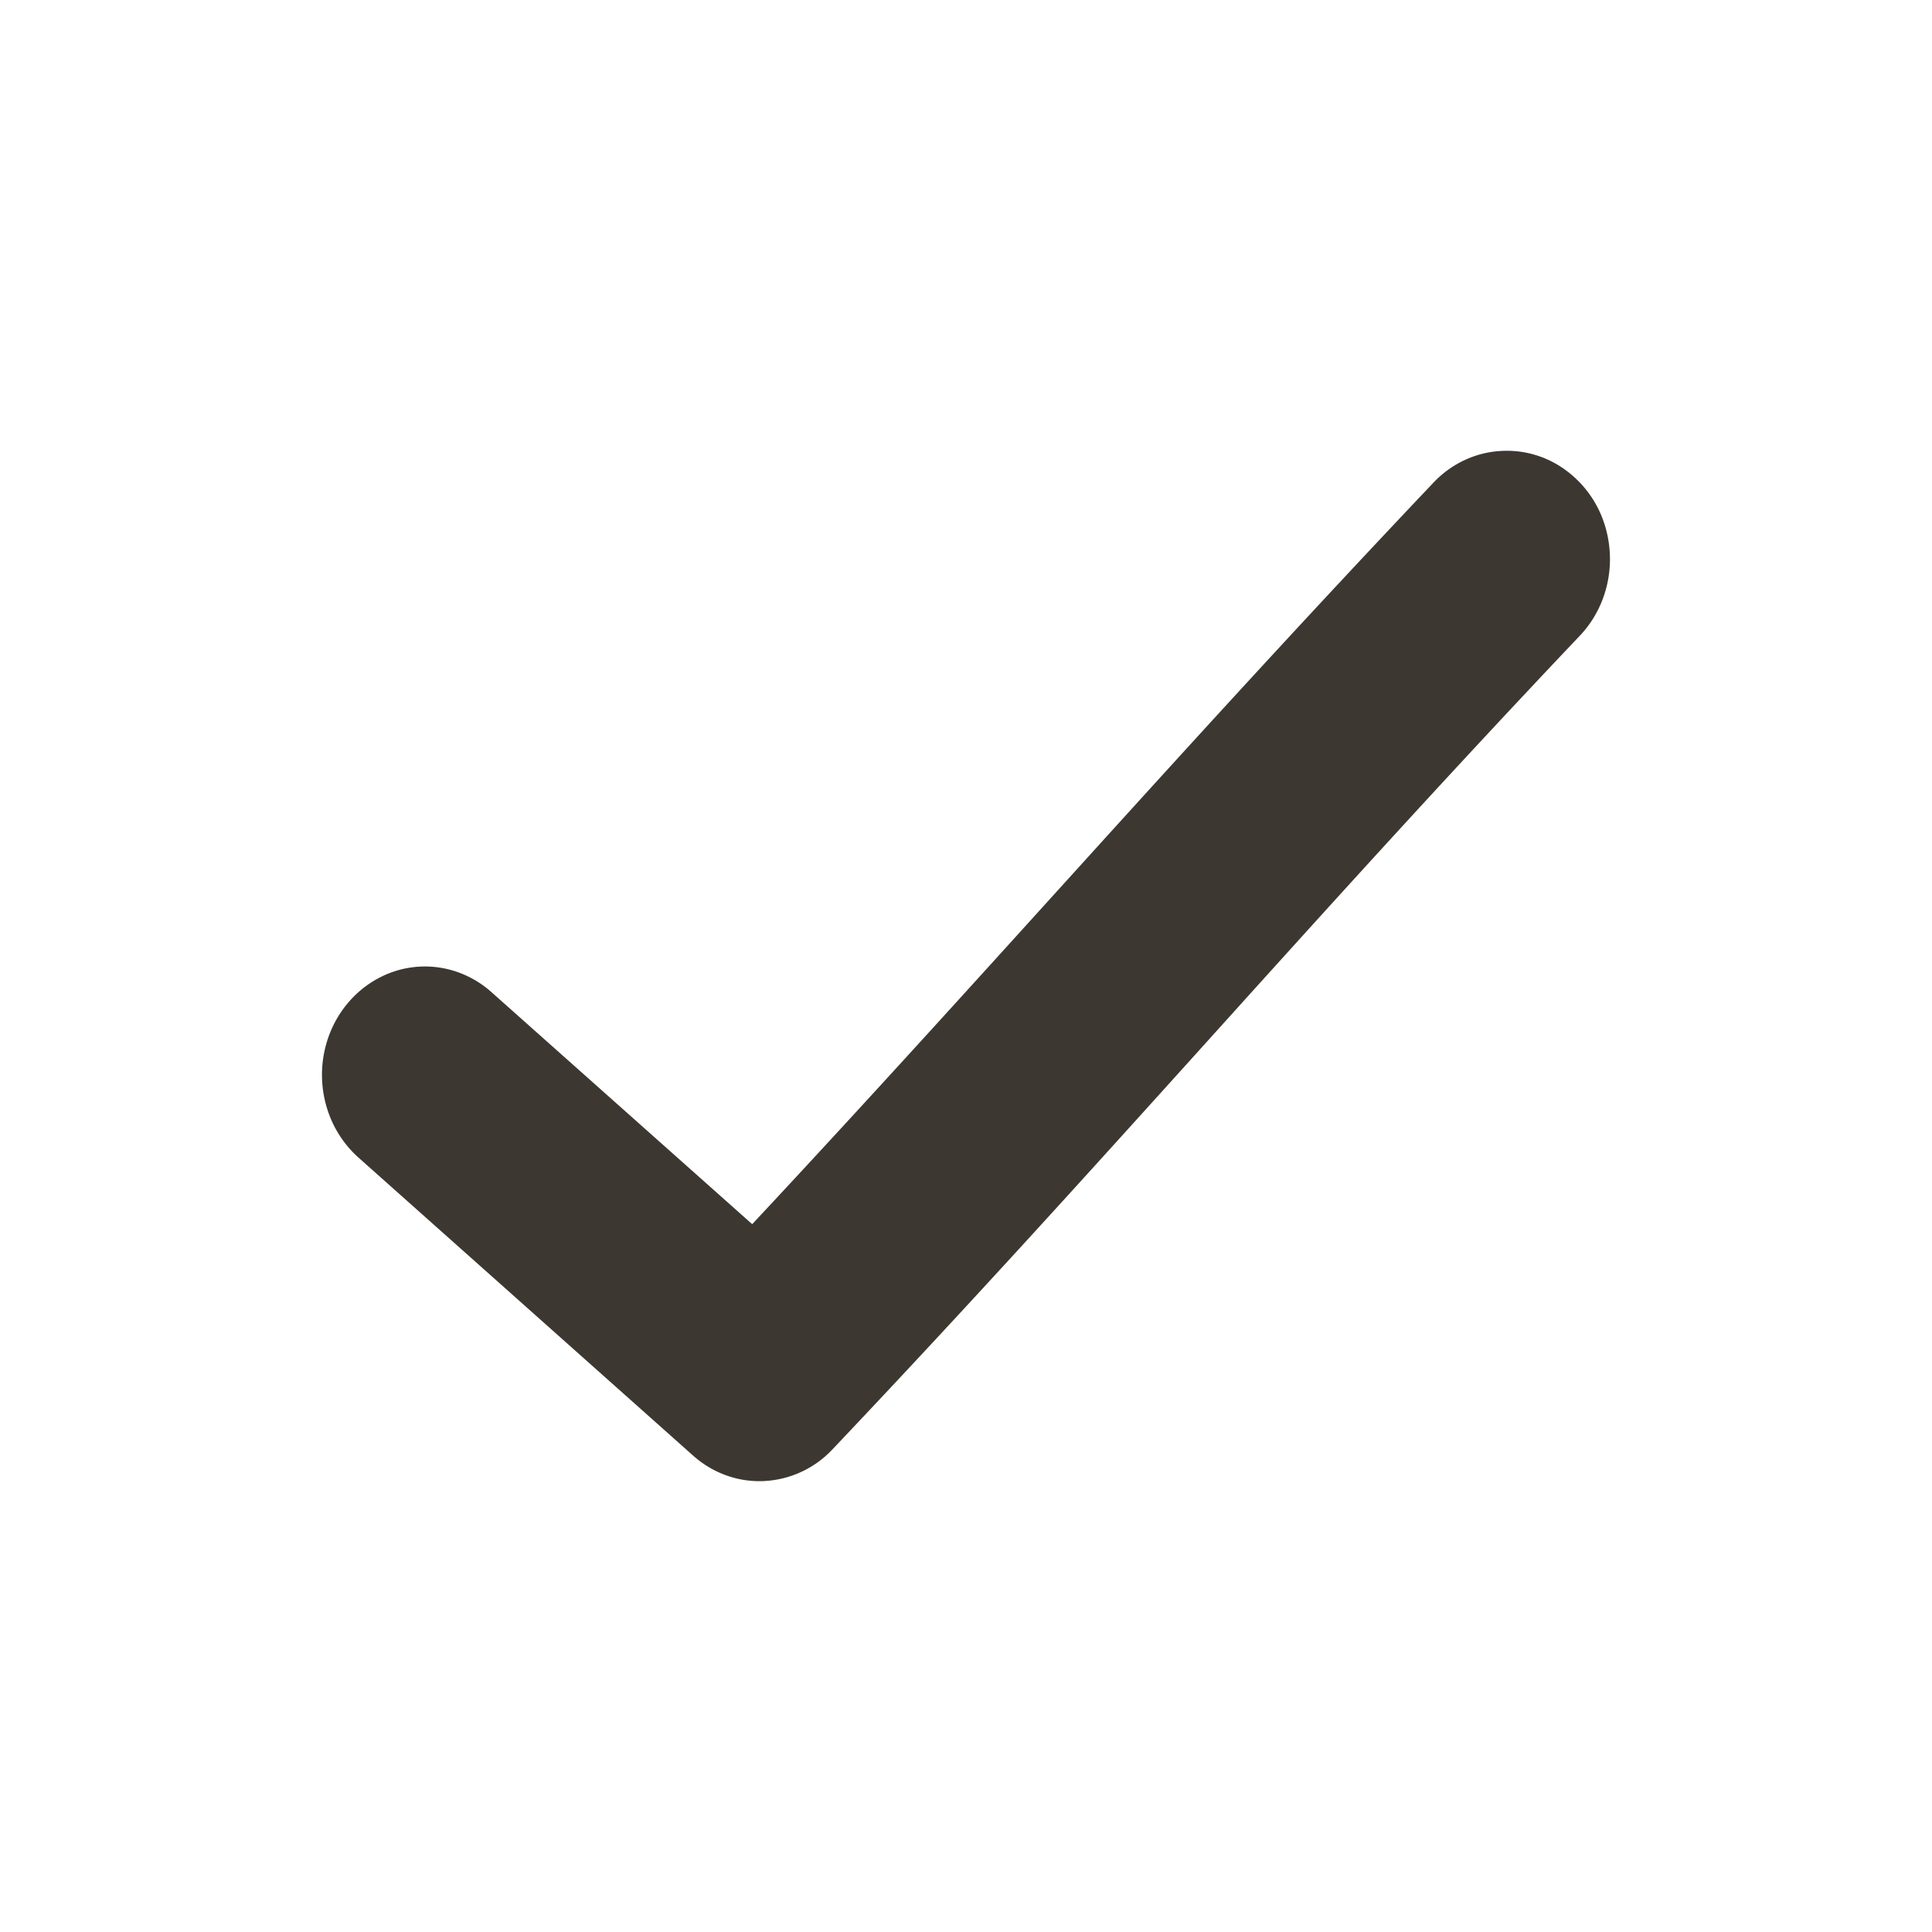
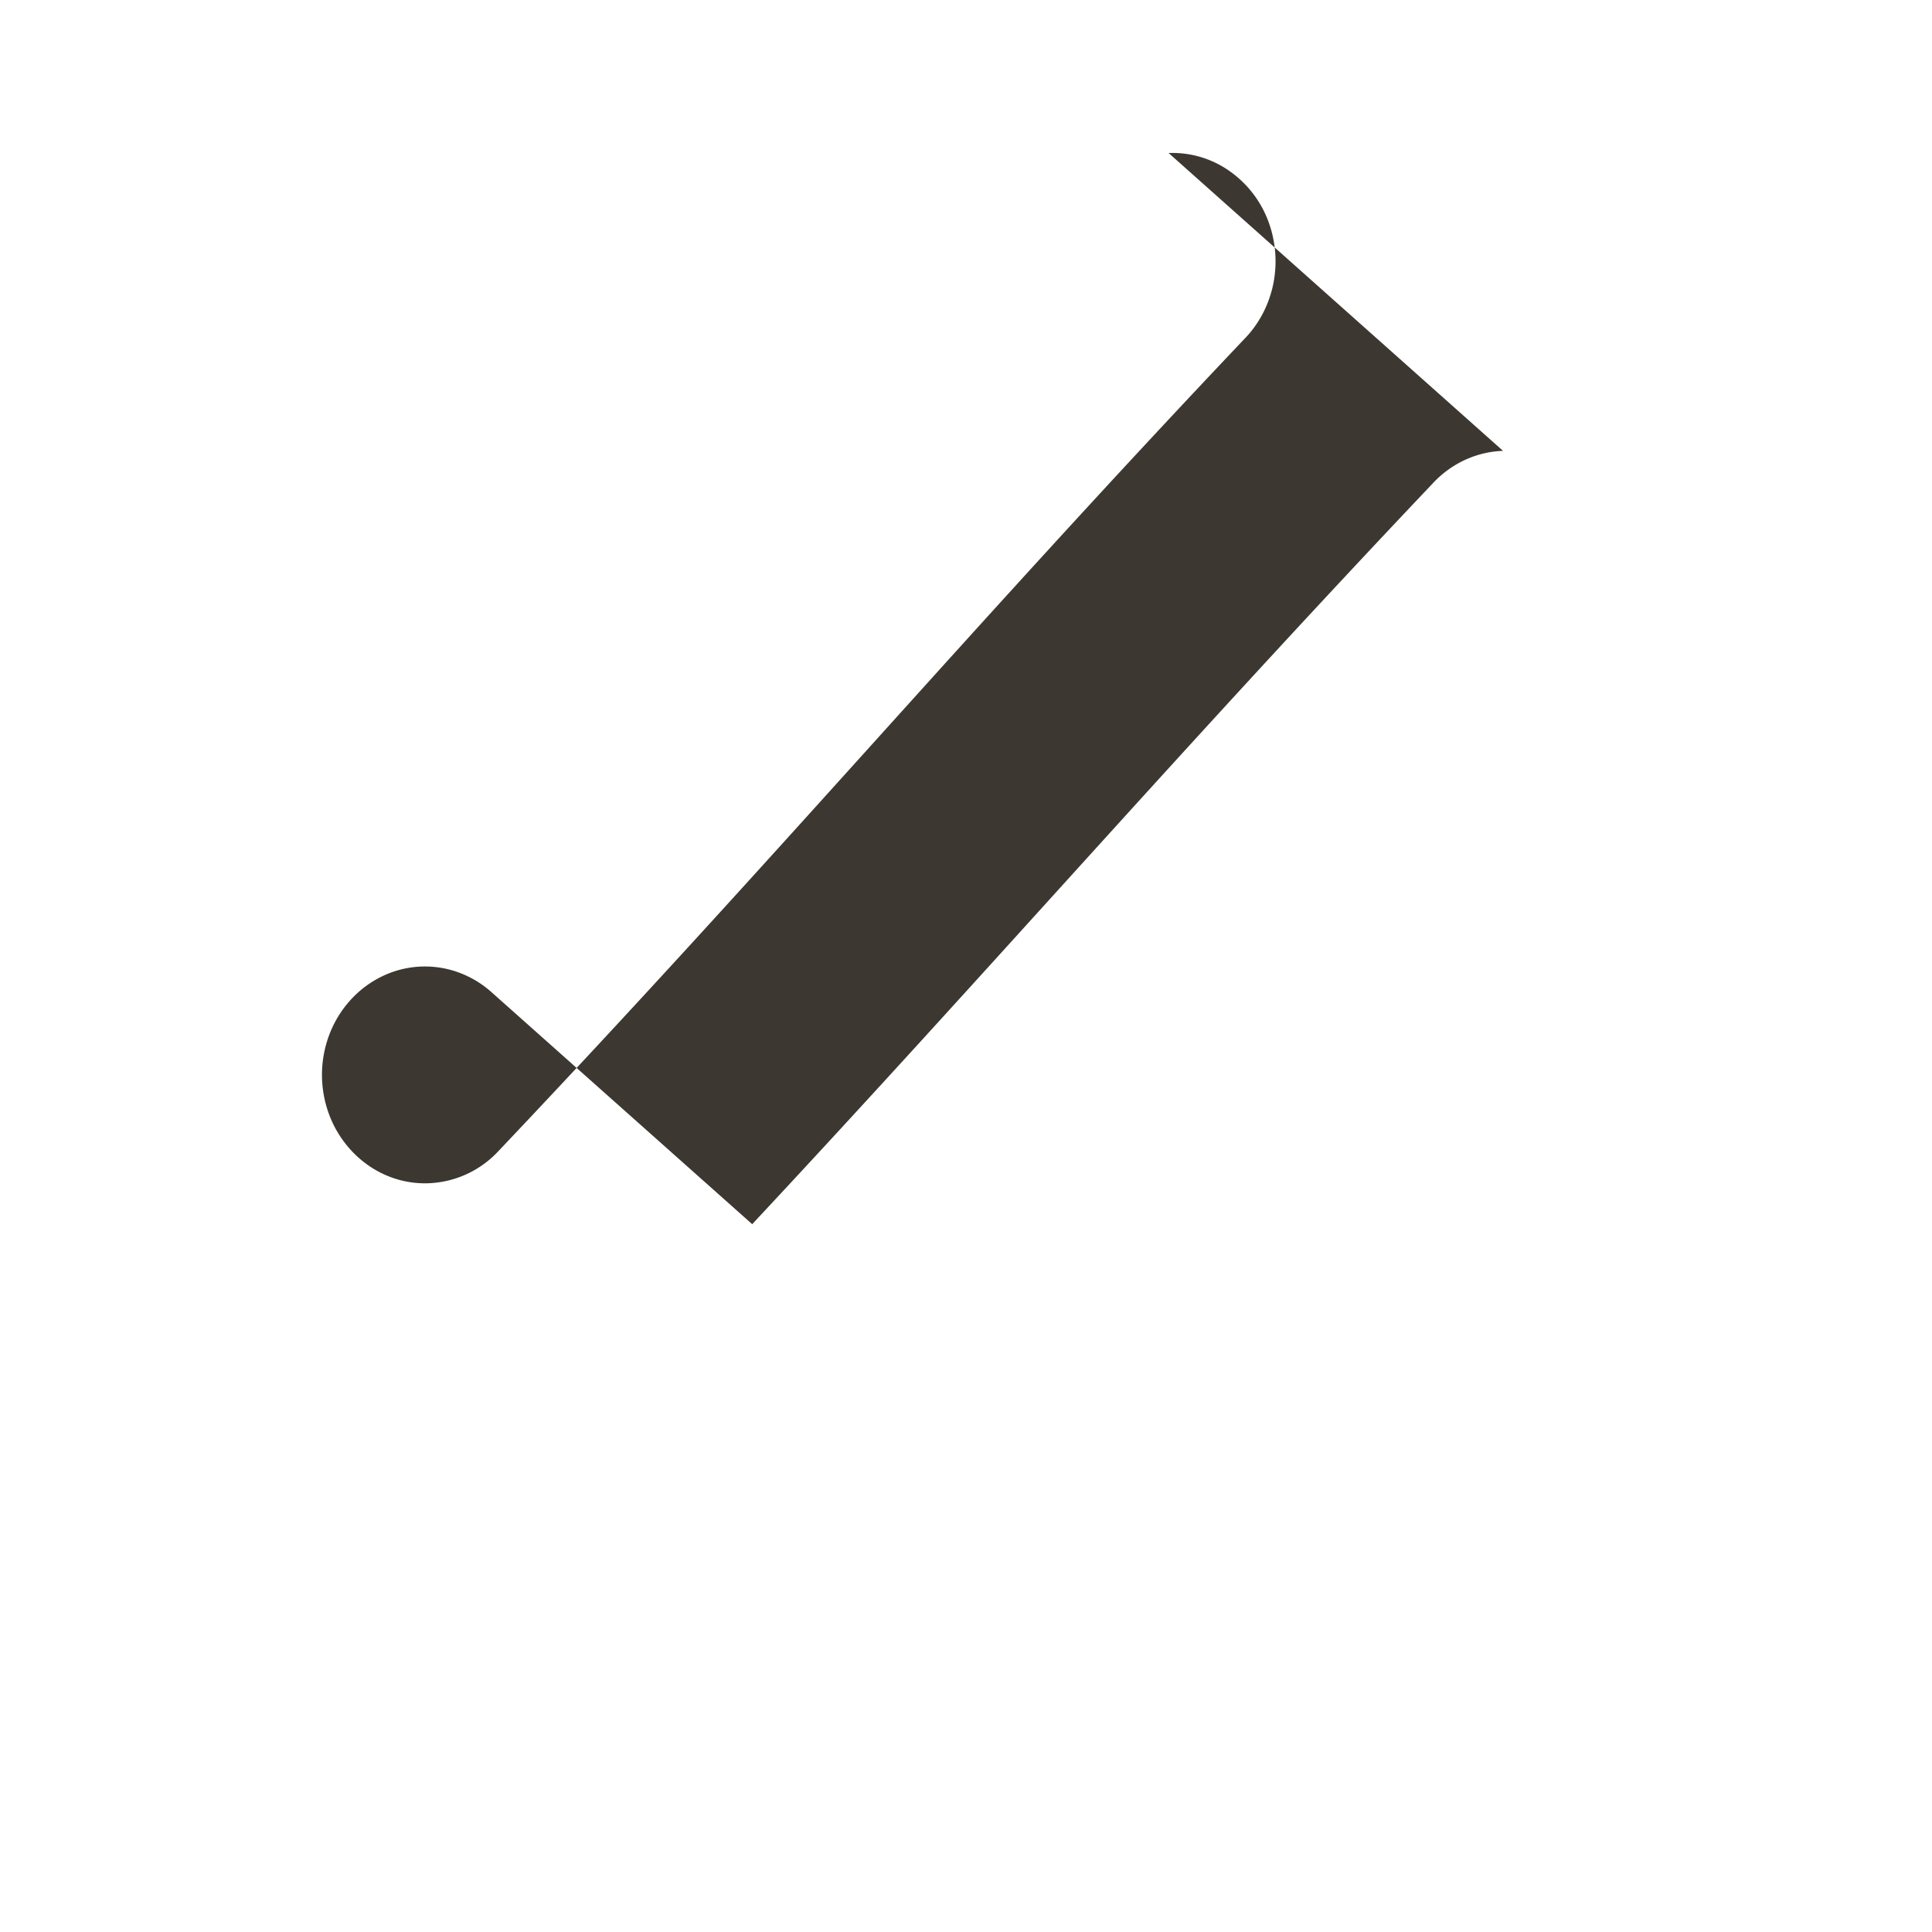
<svg xmlns="http://www.w3.org/2000/svg" width="30" height="30" viewBox="0 0 30 30" fill="none">
-   <path d="M23.339 7.001c-.416.014-.81.198-1.099.513-3.914 4.128-6.878 7.553-10.56 11.495l-4.045-3.6a1.58 1.58 0 00-.545-.32 1.524 1.524 0 00-1.22.104c-.186.1-.353.239-.489.407-.136.168-.24.363-.304.573a1.765 1.765 0 00.098 1.284c.096.196.228.371.387.514l5.193 4.625c.307.276.7.42 1.104.402a1.562 1.562 0 001.069-.494c4.293-4.529 7.356-8.153 11.584-12.612.233-.237.392-.543.456-.877.064-.334.03-.68-.096-.994a1.663 1.663 0 00-.616-.76 1.538 1.538 0 00-.917-.26z" fill="#3D3731" />
+   <path d="M23.339 7.001c-.416.014-.81.198-1.099.513-3.914 4.128-6.878 7.553-10.56 11.495l-4.045-3.6a1.58 1.58 0 00-.545-.32 1.524 1.524 0 00-1.22.104c-.186.1-.353.239-.489.407-.136.168-.24.363-.304.573a1.765 1.765 0 00.098 1.284c.096.196.228.371.387.514c.307.276.7.42 1.104.402a1.562 1.562 0 001.069-.494c4.293-4.529 7.356-8.153 11.584-12.612.233-.237.392-.543.456-.877.064-.334.03-.68-.096-.994a1.663 1.663 0 00-.616-.76 1.538 1.538 0 00-.917-.26z" fill="#3D3731" />
</svg>